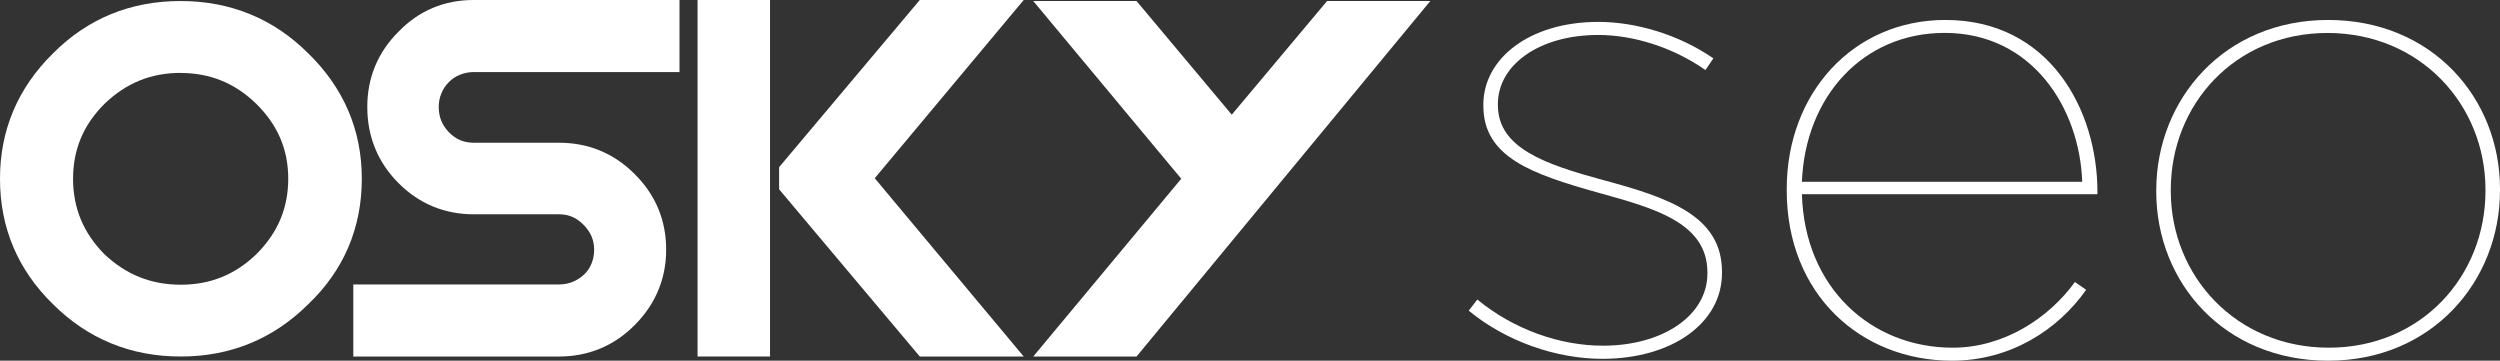
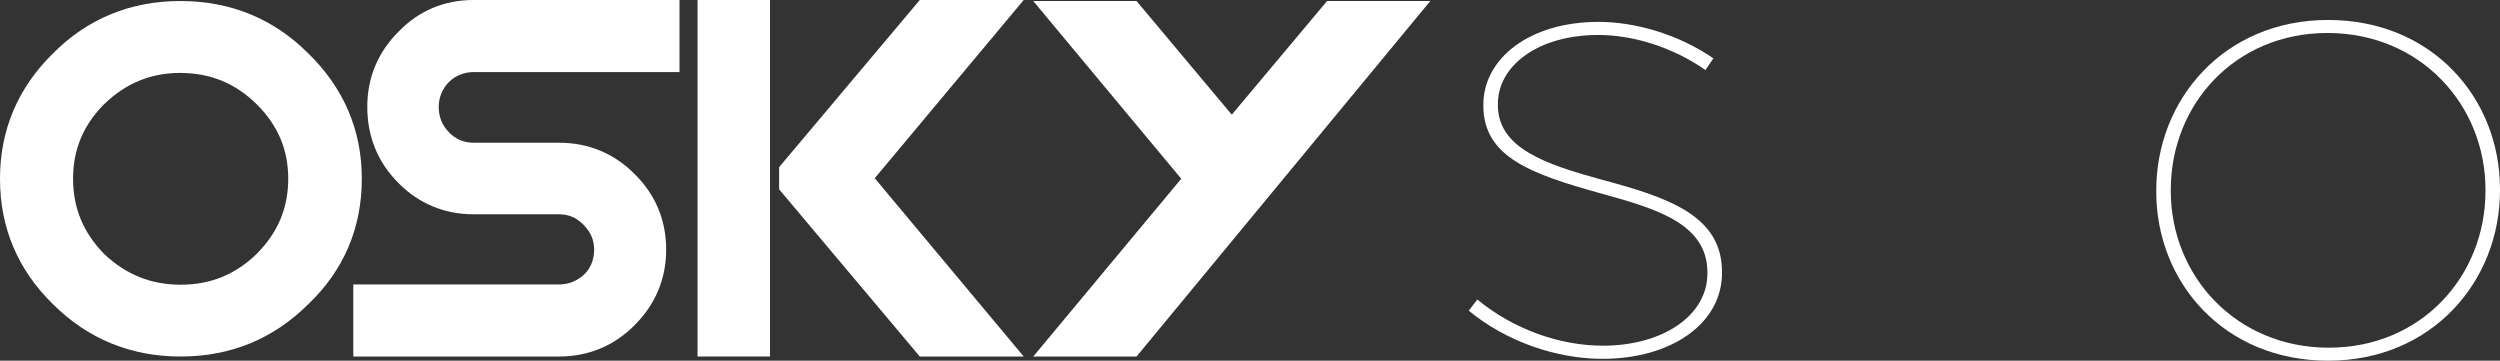
<svg xmlns="http://www.w3.org/2000/svg" width="201" height="29" viewBox="0 0 201 29" fill="none">
  <rect x="0" y="0" width="201" height="29" fill="#333333" stroke="none" />
  <g clip-path="url(#clip0_1_123)">
    <path fill-rule="evenodd" clip-rule="evenodd" d="M28.405 22.871V28.663H44.96C47.302 28.663 49.365 27.809 51.012 26.153C52.696 24.476 53.564 22.405 53.559 20.07C53.564 17.71 52.696 15.634 51.012 13.982C49.365 12.326 47.297 11.472 44.944 11.477H38.109C37.277 11.472 36.651 11.208 36.093 10.633C35.53 10.043 35.278 9.406 35.273 8.593C35.273 8.221 35.341 7.869 35.483 7.517C35.625 7.165 35.825 6.864 36.083 6.606C36.341 6.341 36.641 6.15 36.993 6.005C37.34 5.865 37.709 5.793 38.109 5.793H54.632V-7.19585e-07H38.109C35.73 -0.01 33.657 0.865 32.031 2.557C30.379 4.204 29.526 6.259 29.531 8.593C29.526 10.975 30.379 13.061 32.036 14.717C33.683 16.379 35.757 17.238 38.103 17.228H44.939C45.739 17.233 46.349 17.497 46.913 18.072C47.507 18.678 47.765 19.299 47.77 20.07C47.77 20.474 47.702 20.841 47.56 21.188C47.418 21.535 47.223 21.825 46.965 22.068C46.707 22.317 46.402 22.508 46.05 22.659C45.702 22.798 45.334 22.871 44.934 22.871H28.4H28.405Z" fill="white" />
    <path fill-rule="evenodd" clip-rule="evenodd" d="M61.91 17.715V28.663H56.084V0H61.91V10.985V17.715Z" fill="white" />
    <path fill-rule="evenodd" clip-rule="evenodd" d="M82.306 0H73.95L62.641 13.439V15.22L73.95 28.663H82.306L70.329 14.329L82.306 0Z" fill="white" />
    <path fill-rule="evenodd" clip-rule="evenodd" d="M106.696 0.083H114.995L91.378 28.663H83.074L94.972 14.371L83.074 0.083H91.378L99.034 9.22L106.696 0.083Z" fill="white" />
    <path d="M14.524 0.083C18.518 0.083 21.985 1.496 24.774 4.281C27.632 7.061 29.095 10.467 29.089 14.376C29.089 18.331 27.637 21.742 24.78 24.46C21.991 27.24 18.533 28.663 14.555 28.663H14.524C10.53 28.669 7.062 27.25 4.268 24.465C1.437 21.711 -0.005 18.3 -9.06976e-07 14.376C-0.005 10.473 1.437 7.061 4.262 4.292C7.036 1.496 10.503 0.078 14.524 0.083ZM14.545 24.082H14.524H14.545ZM14.524 5.86C12.129 5.86 10.124 6.683 8.383 8.366C6.694 10.058 5.878 12.02 5.873 14.376C5.878 16.731 6.699 18.709 8.372 20.417C10.124 22.079 12.129 22.886 14.524 22.892C16.918 22.892 18.912 22.079 20.622 20.427C22.338 18.709 23.169 16.736 23.175 14.381C23.175 12.025 22.338 10.069 20.628 8.371C18.907 6.688 16.913 5.87 14.518 5.865" fill="white" />
    <path d="M118.089 24.973L118.778 24.082C121.699 26.489 125.419 27.794 128.876 27.794C133.66 27.794 137.275 25.387 137.275 21.991V21.887C137.275 17.86 132.865 16.71 128.561 15.509C123.141 13.993 119.262 12.636 119.262 8.505V8.402C119.262 4.742 122.93 1.76 128.508 1.76C131.486 1.76 134.938 2.754 137.754 4.69L137.117 5.632C134.512 3.805 131.323 2.811 128.508 2.811C123.672 2.811 120.431 5.27 120.431 8.355V8.459C120.431 11.912 124.256 13.216 128.882 14.474C134.144 15.887 138.448 17.347 138.448 21.846V21.949C138.448 26.029 134.354 28.85 128.829 28.85C125.109 28.85 121.067 27.437 118.094 24.983L118.089 24.973Z" fill="white" />
-     <path d="M143.653 15.302V15.199C143.653 7.46 149.02 1.605 156.408 1.605C164.807 1.605 168.632 8.873 168.632 15.406V15.613H144.873C145.084 23.14 150.451 27.954 156.992 27.954C161.086 27.954 164.701 25.604 166.822 22.674L167.727 23.3C165.443 26.541 161.612 29 156.94 29C149.657 29 143.653 23.72 143.653 15.302ZM167.411 14.619C167.201 8.661 163.37 2.645 156.356 2.645C149.767 2.645 145.142 7.77 144.873 14.619H167.406H167.411Z" fill="white" />
    <path d="M173.363 15.406V15.302C173.363 7.983 178.836 1.605 187.181 1.605C195.527 1.605 201 7.879 201 15.199V15.302C201 22.622 195.527 29 187.181 29C178.836 29 173.363 22.726 173.363 15.406ZM199.832 15.354V15.251C199.832 8.402 194.57 2.651 187.129 2.651C179.688 2.651 174.531 8.402 174.531 15.251V15.354C174.531 22.203 179.793 27.954 187.234 27.954C194.675 27.954 199.832 22.203 199.832 15.354Z" fill="white" />
  </g>
  <defs>
    <clipPath id="clip0_1_123">
      <rect width="201" height="29" fill="white" />
    </clipPath>
  </defs>
</svg>